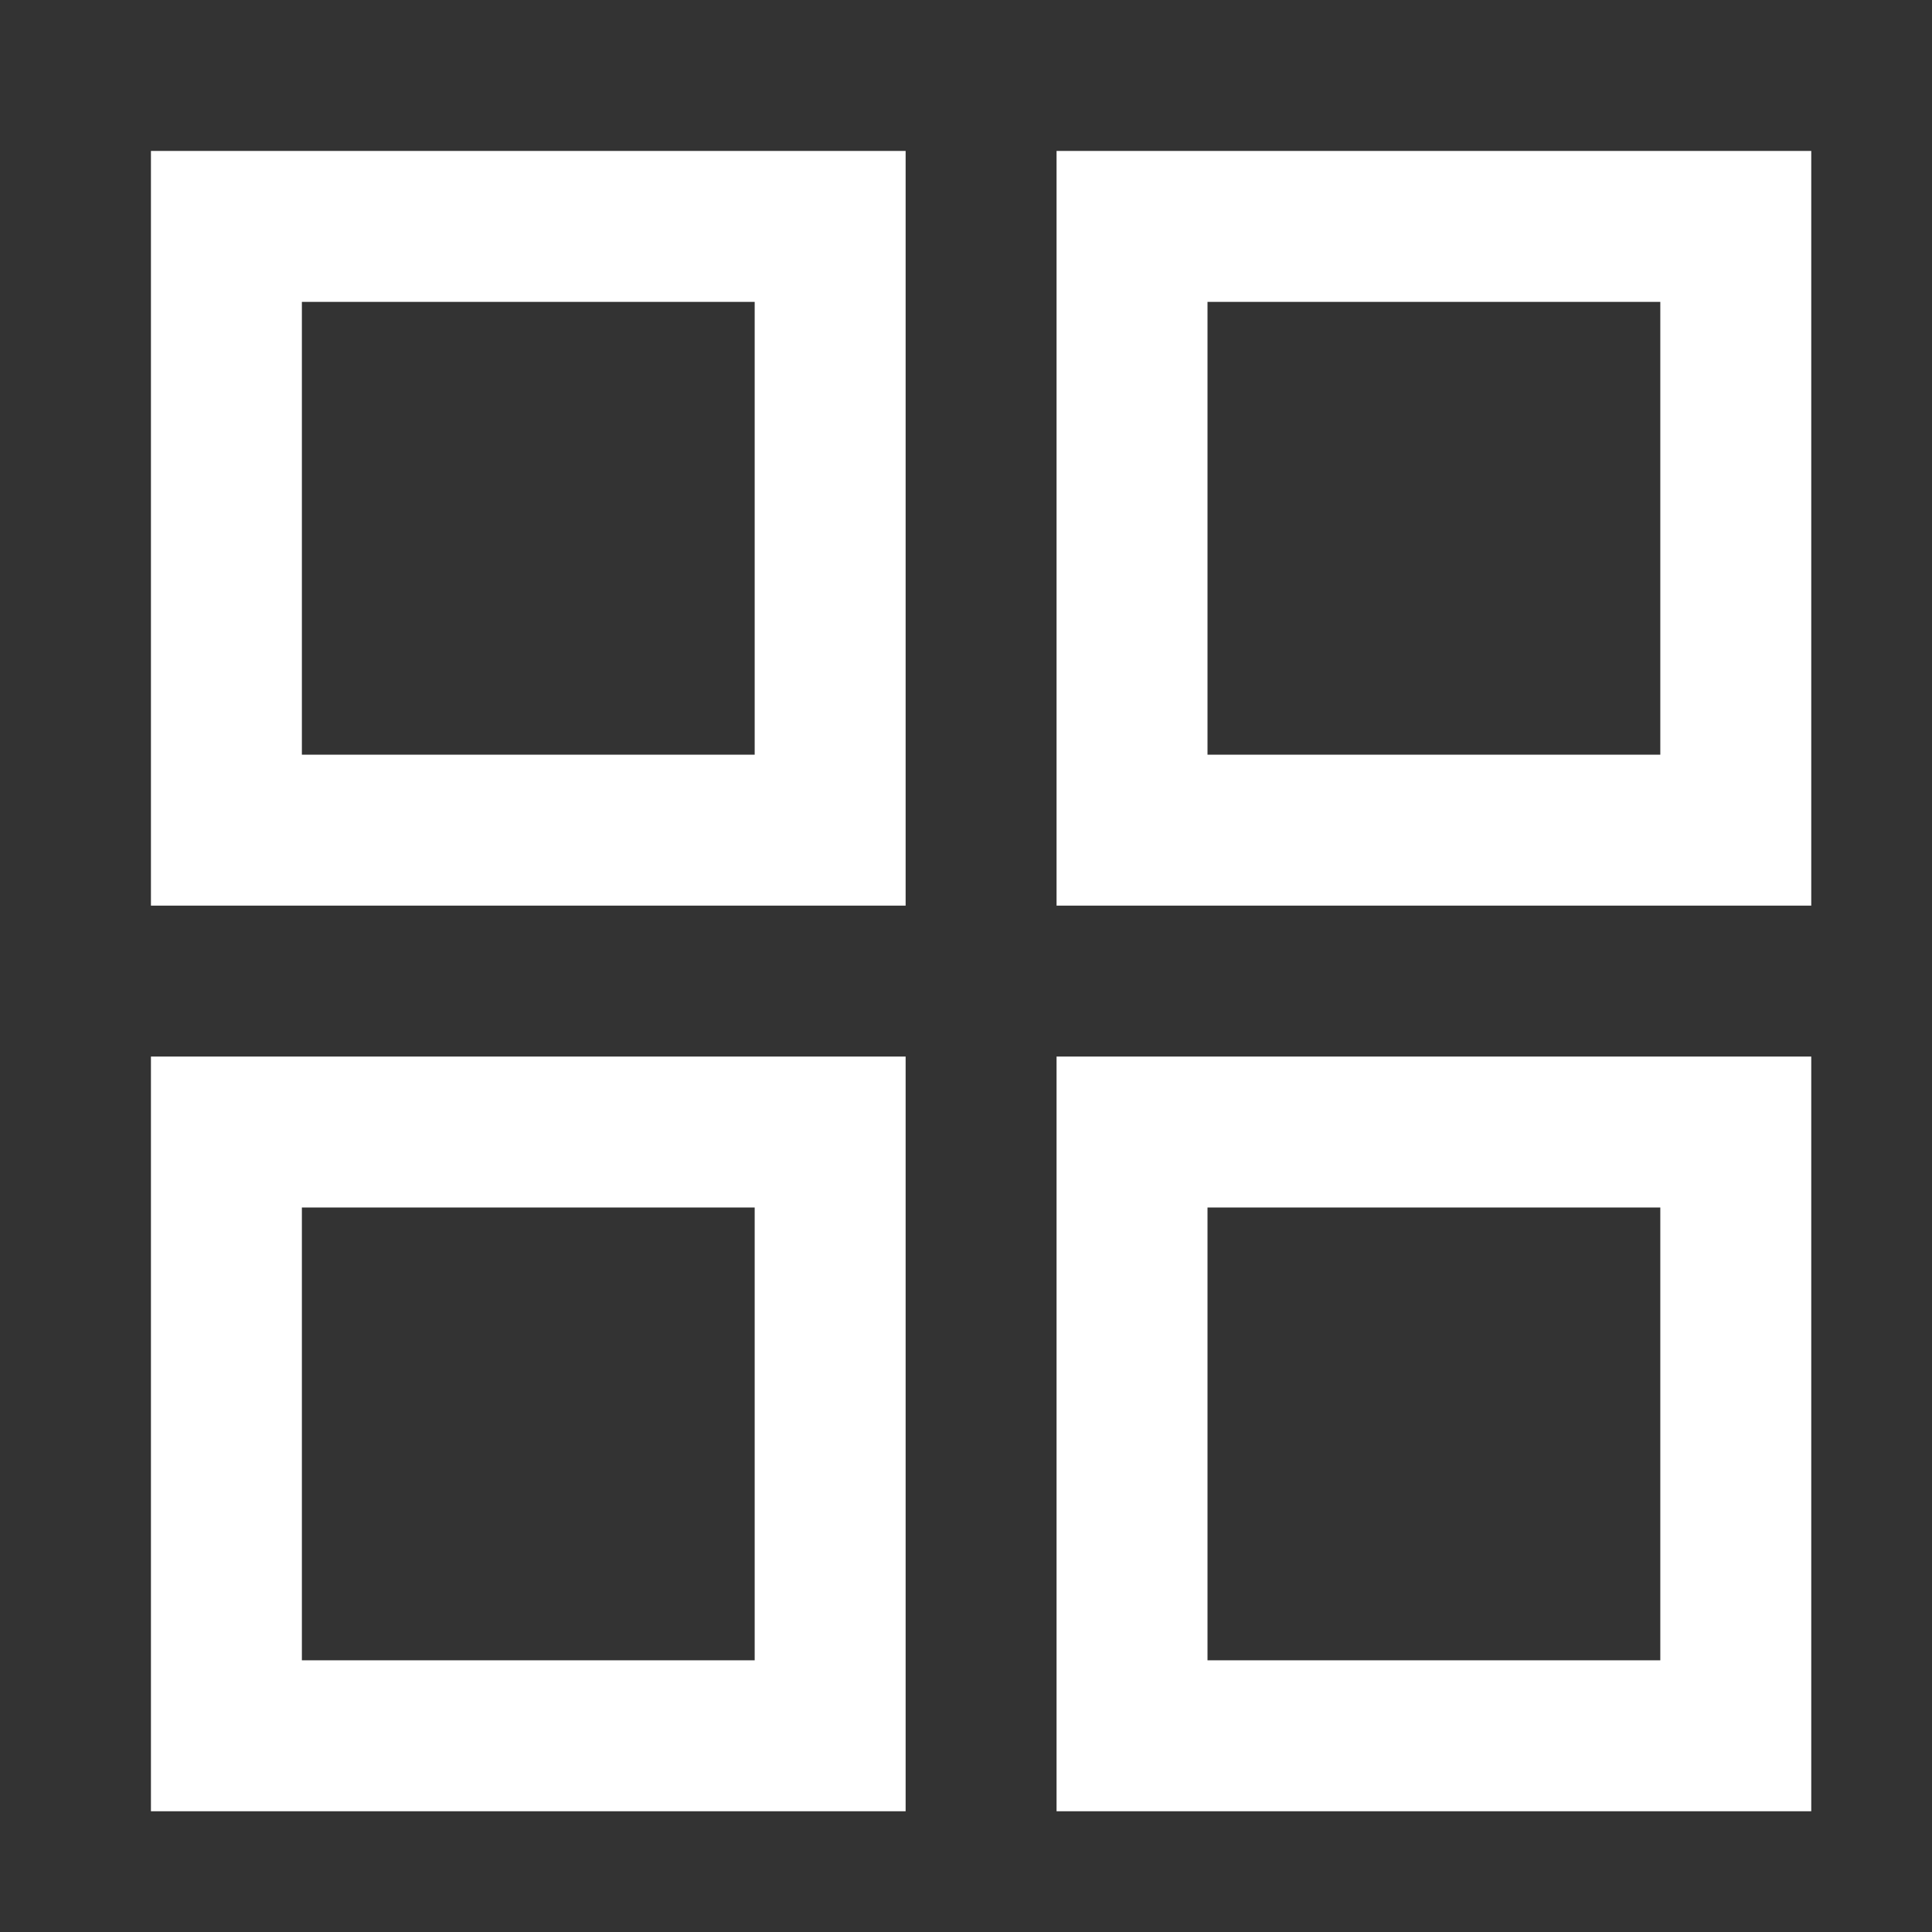
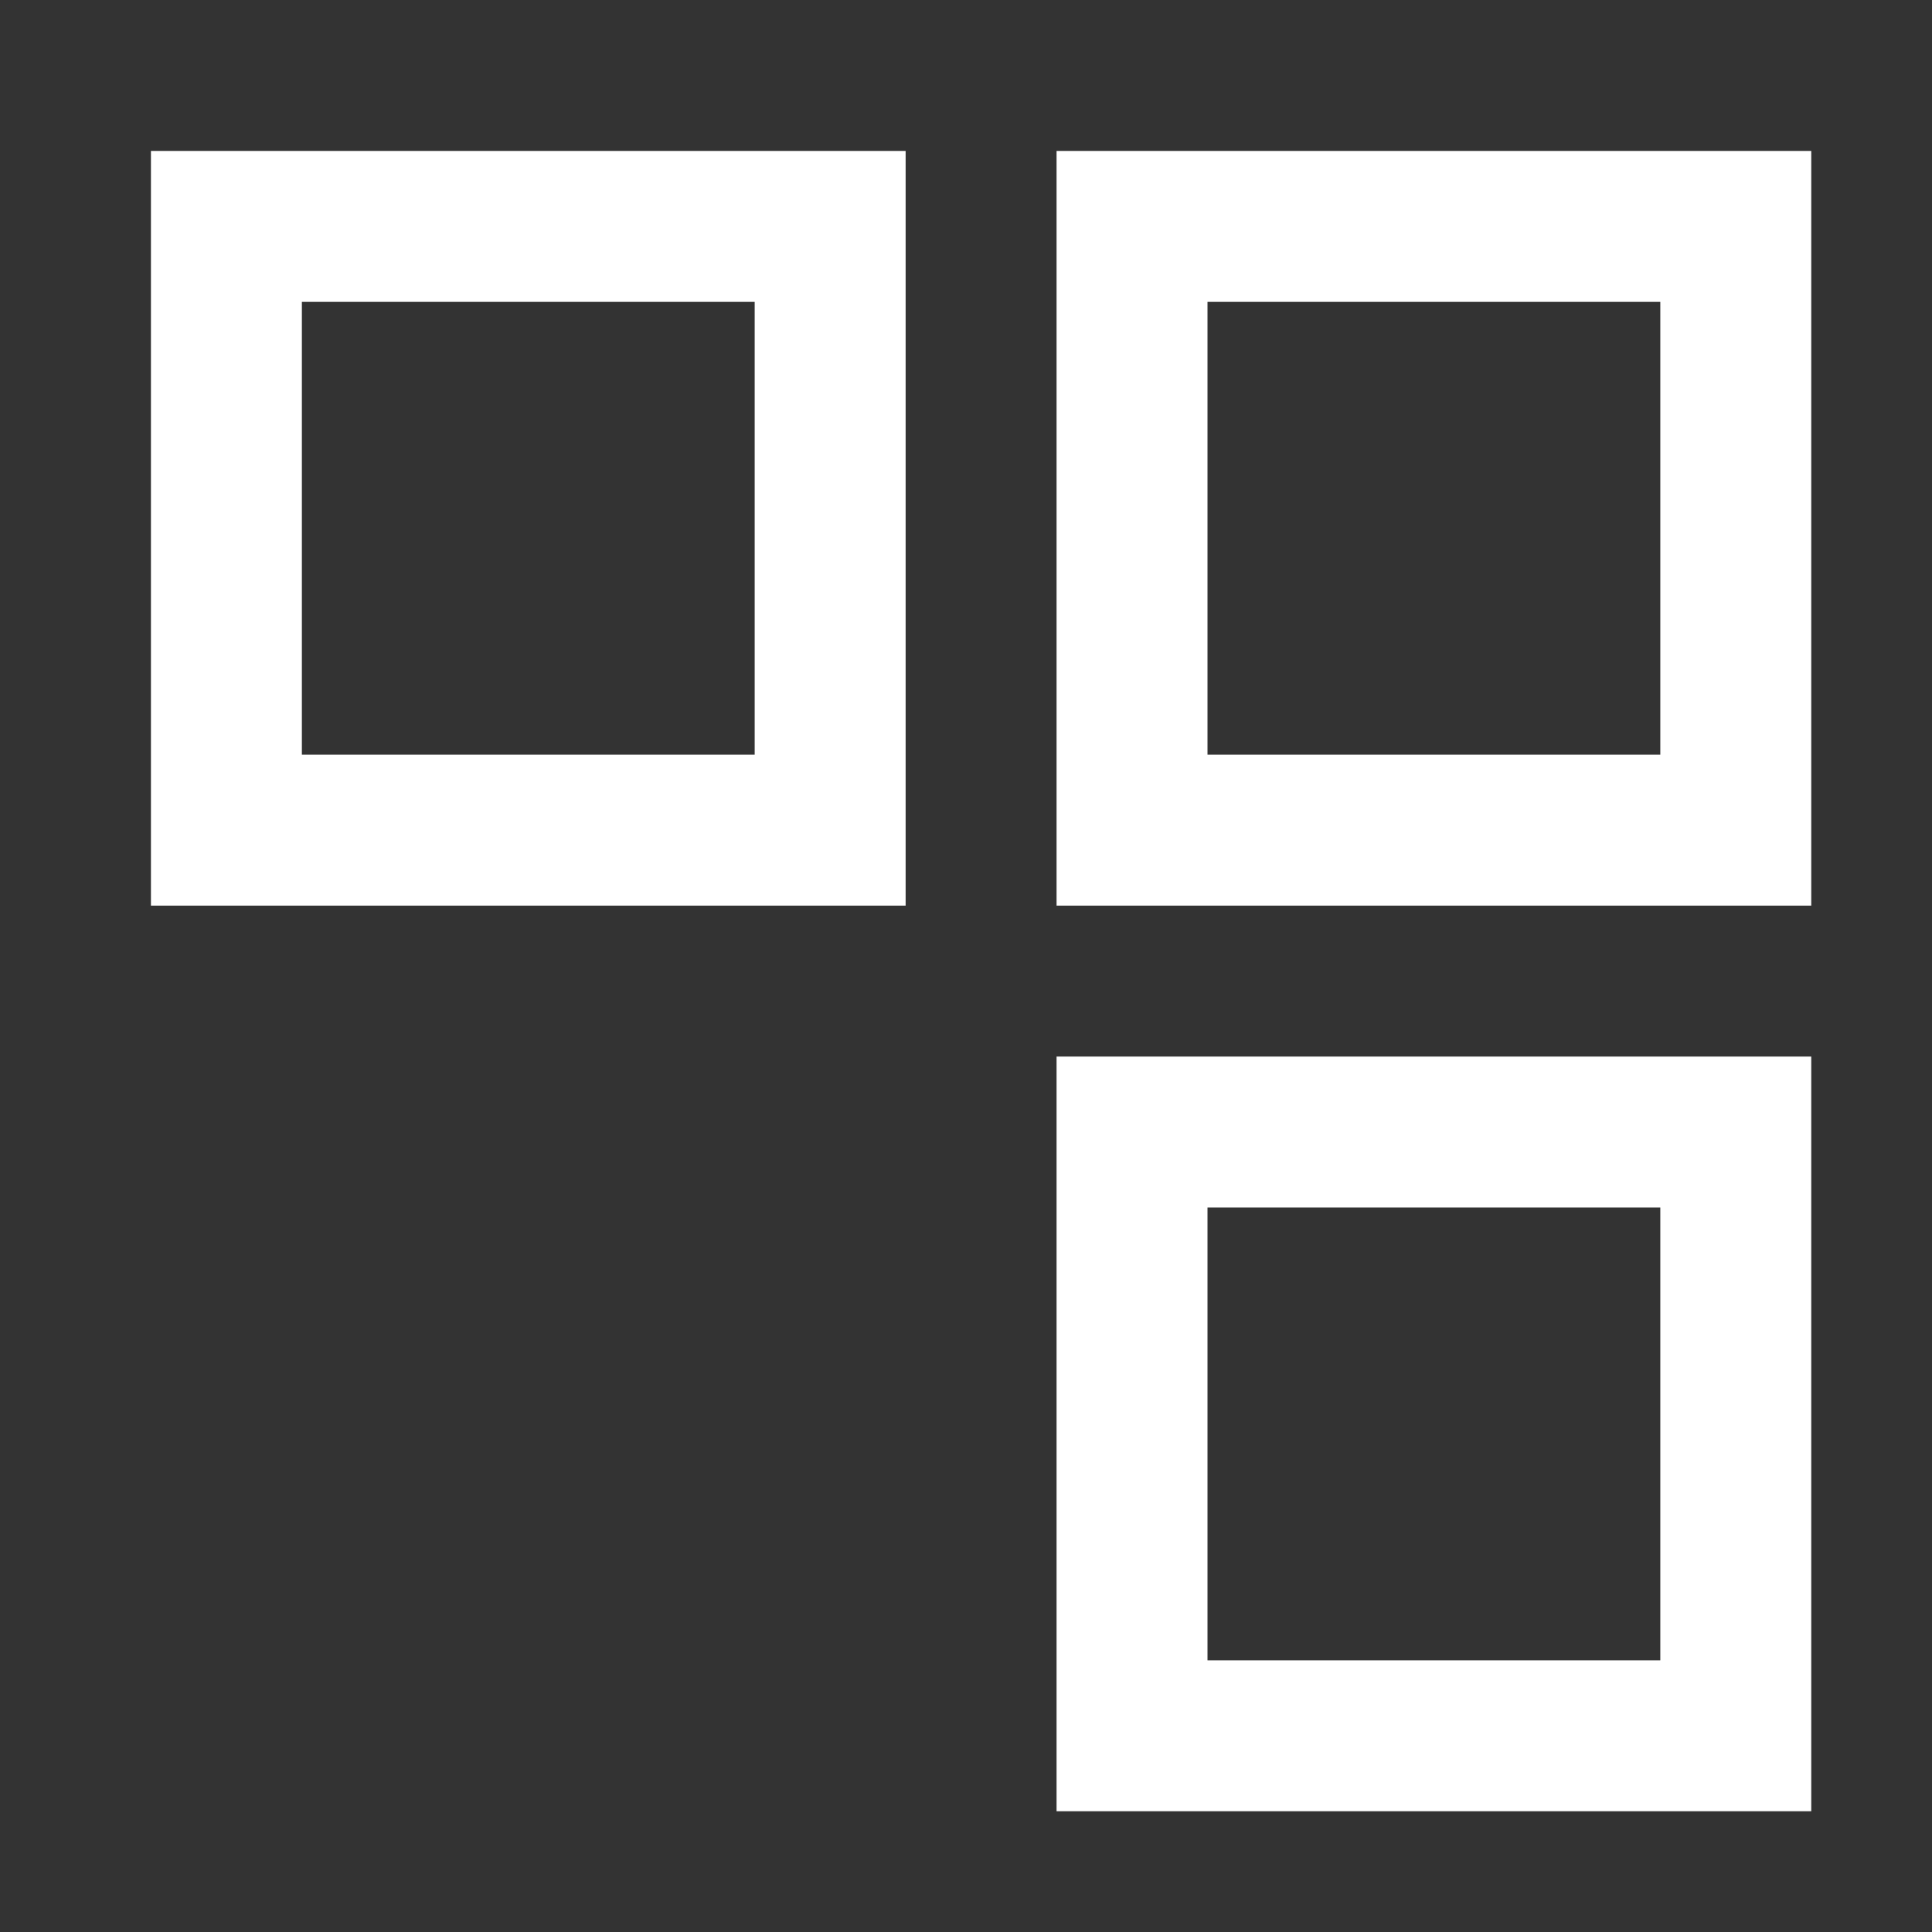
<svg xmlns="http://www.w3.org/2000/svg" width="64" height="64" viewBox="0 0 64 64" fill="none">
  <rect x="0" y="0" width="64" height="64" fill="#333333" stroke="none" />
  <rect x="7.5" y="7.5" width="20" height="20" stroke="white" stroke-width="5" />
-   <rect x="7.5" y="37.5" width="20" height="20" stroke="white" stroke-width="5" />
  <rect x="37.5" y="7.5" width="20" height="20" stroke="white" stroke-width="5" />
  <rect x="37.5" y="37.5" width="20" height="20" stroke="white" stroke-width="5" />
</svg>